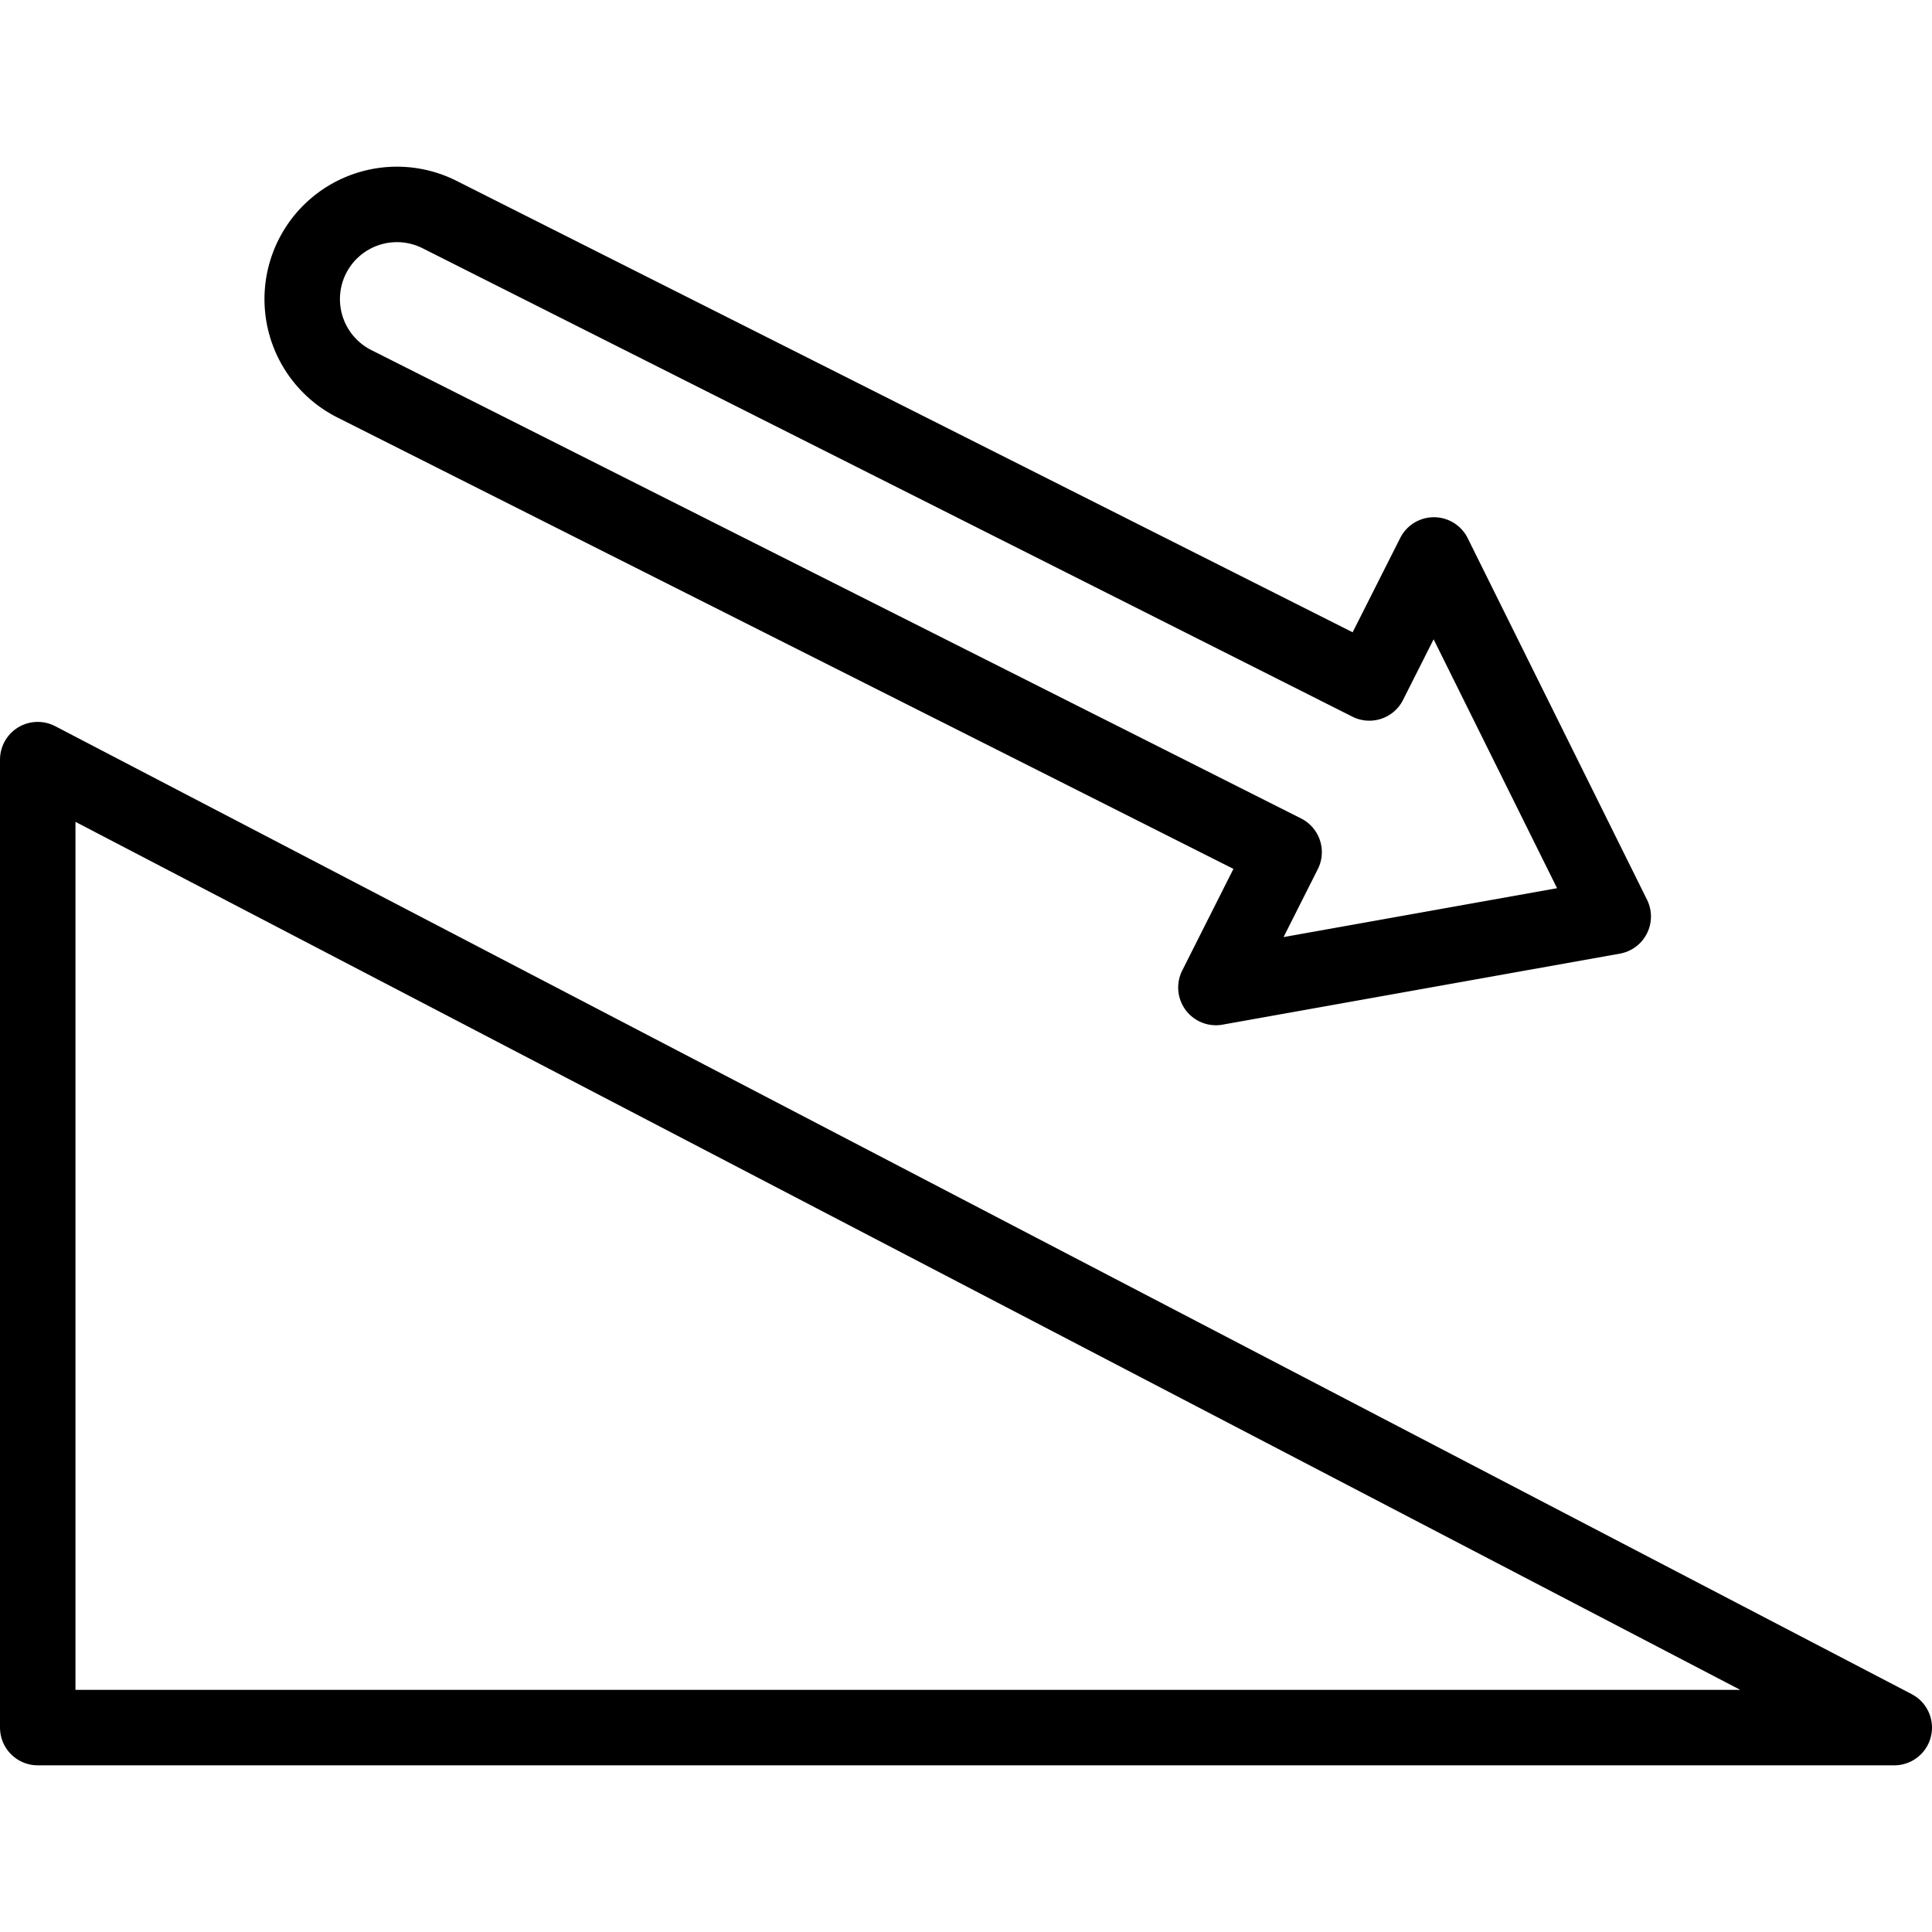
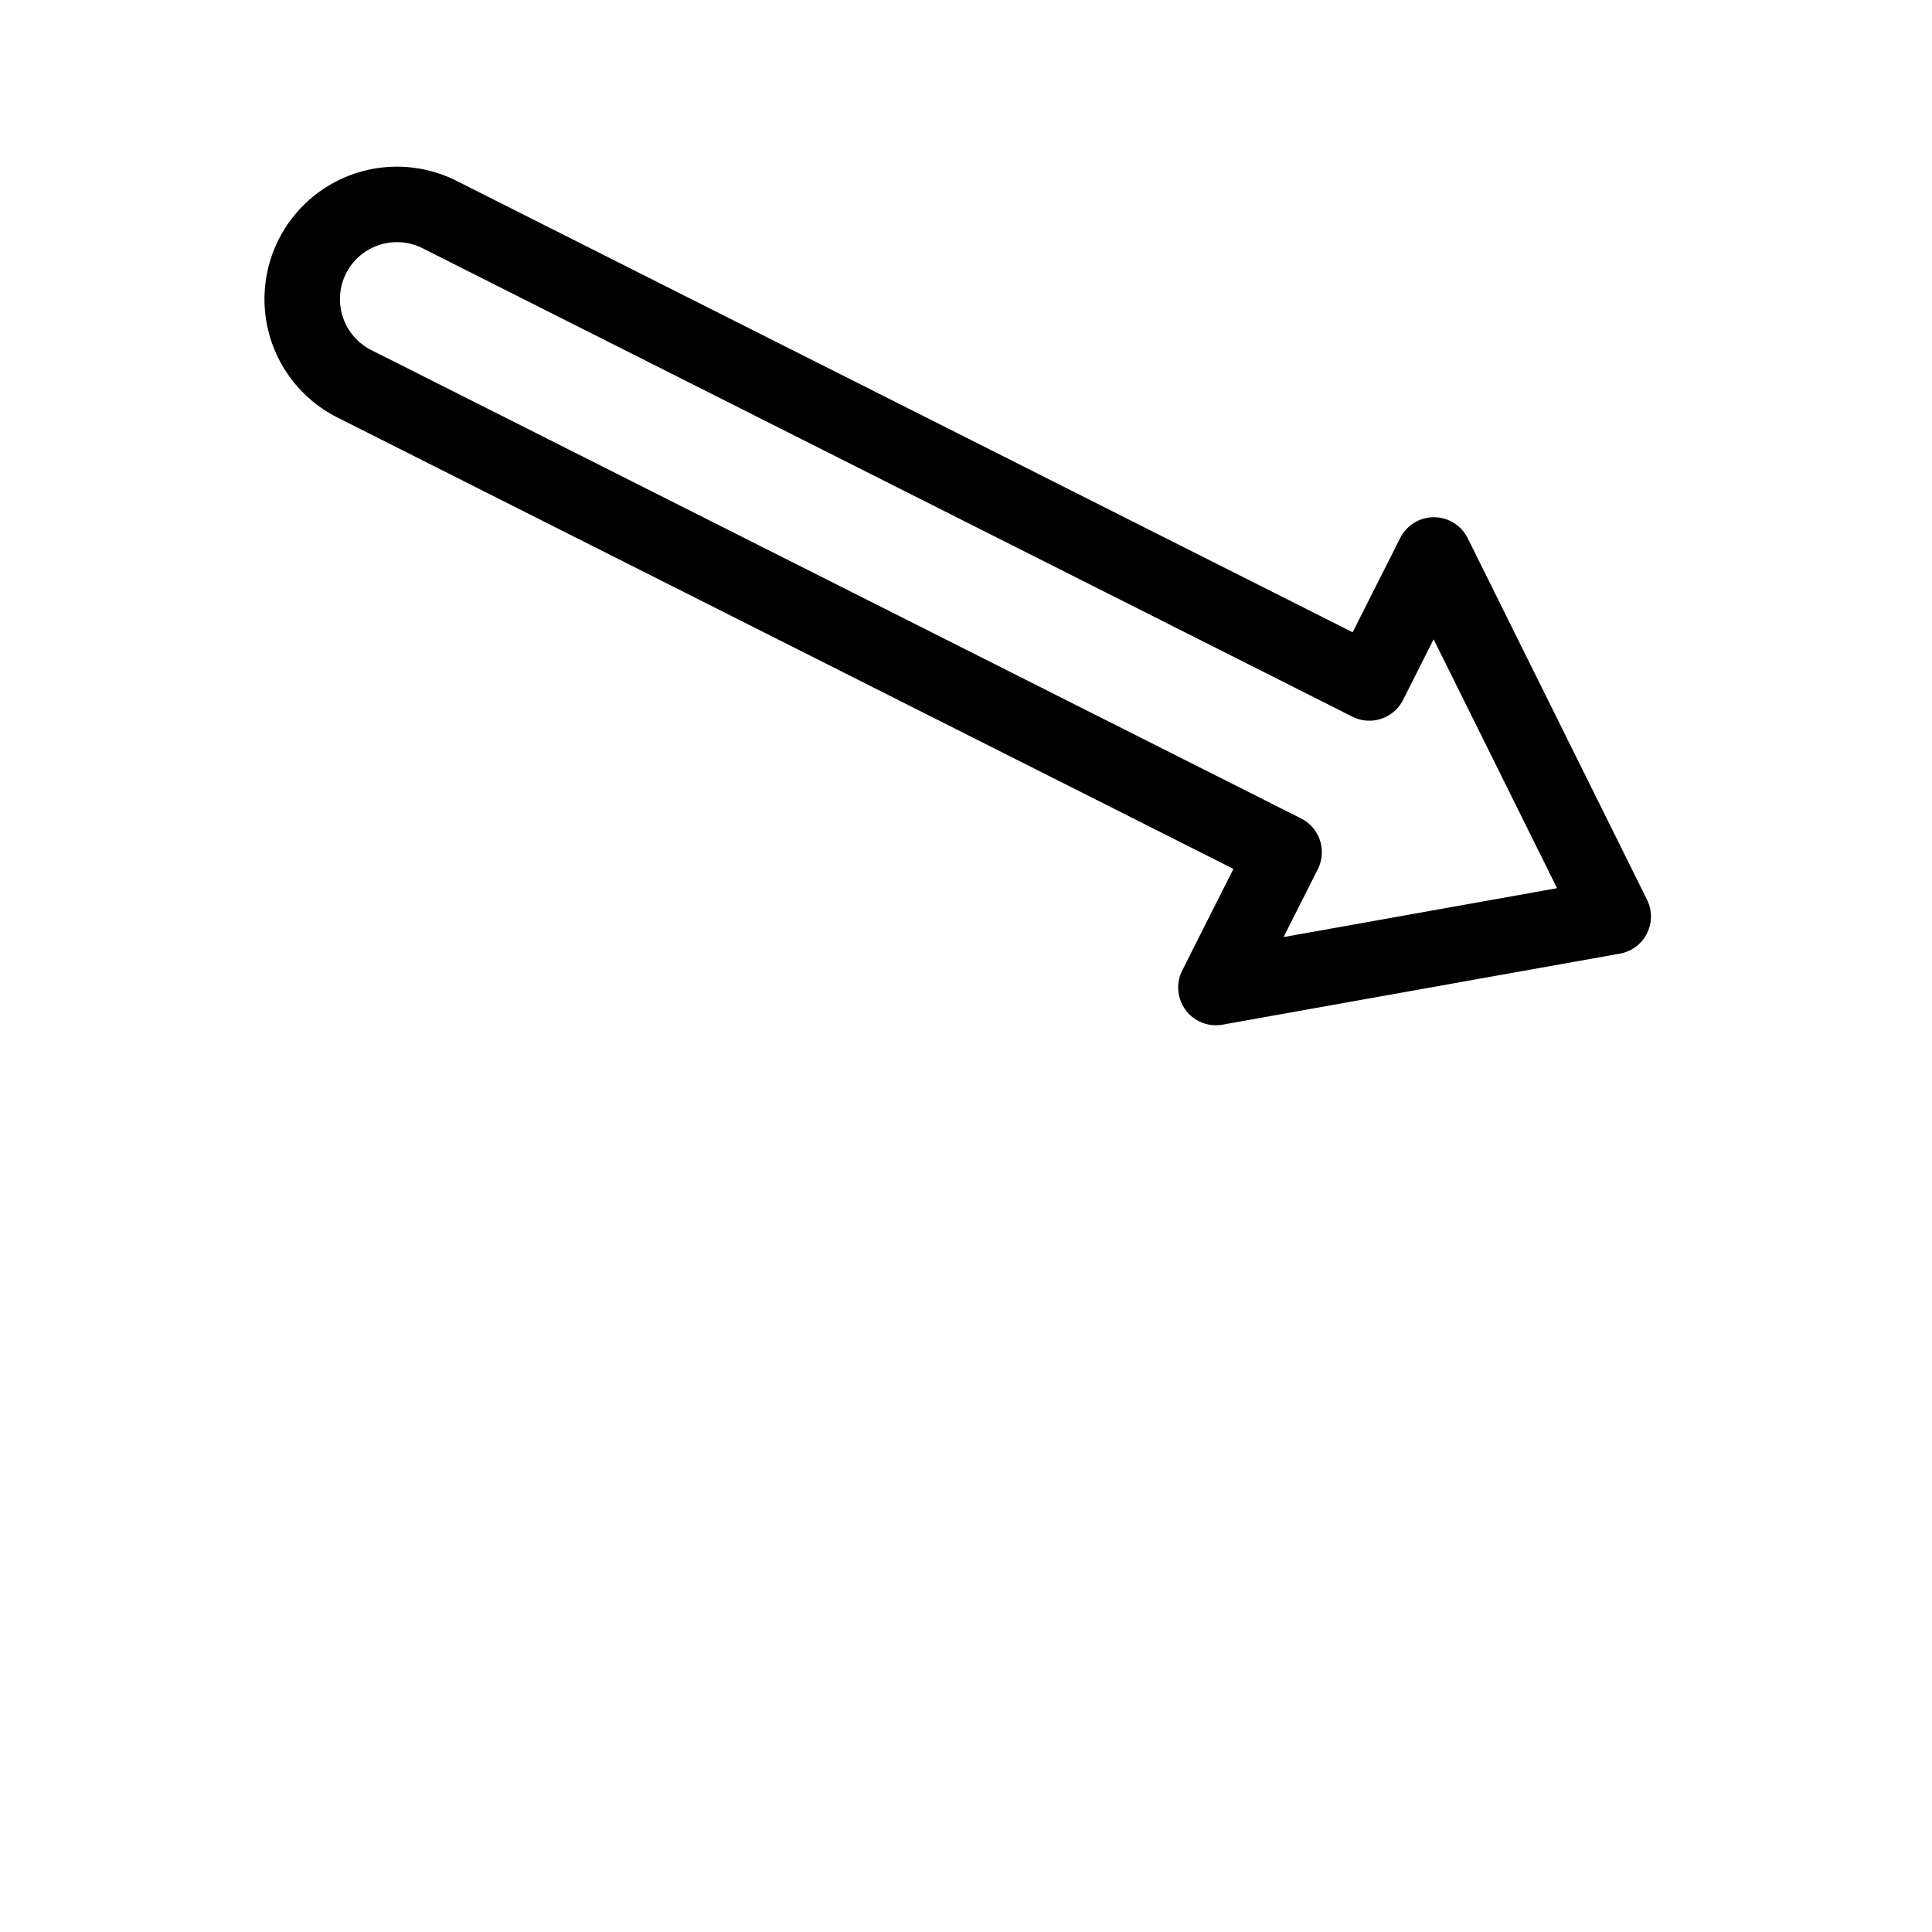
<svg xmlns="http://www.w3.org/2000/svg" width="800px" height="800px" viewBox="0 -44.17 512 512">
  <defs>
    <style>.cls-1{fill:none;stroke:#000000;stroke-linecap:round;stroke-linejoin:round;stroke-width:20px;}</style>
  </defs>
  <g data-name="Layer 2" id="Layer_2">
    <g data-name="E459, Descending, sort, sorting" id="E459_Descending_sort_sorting">
-       <polygon class="cls-1" points="502 413.66 10 413.66 10 157.14 502 413.66" />
      <path class="cls-1" d="M427.52,198.71,322.23,217.53l18.07-35.87L93.9,57.53A25.12,25.12,0,0,1,82.77,23.81h0a25.11,25.11,0,0,1,33.72-11.12l246.4,124.13L380,102.9Z" />
    </g>
  </g>
</svg>